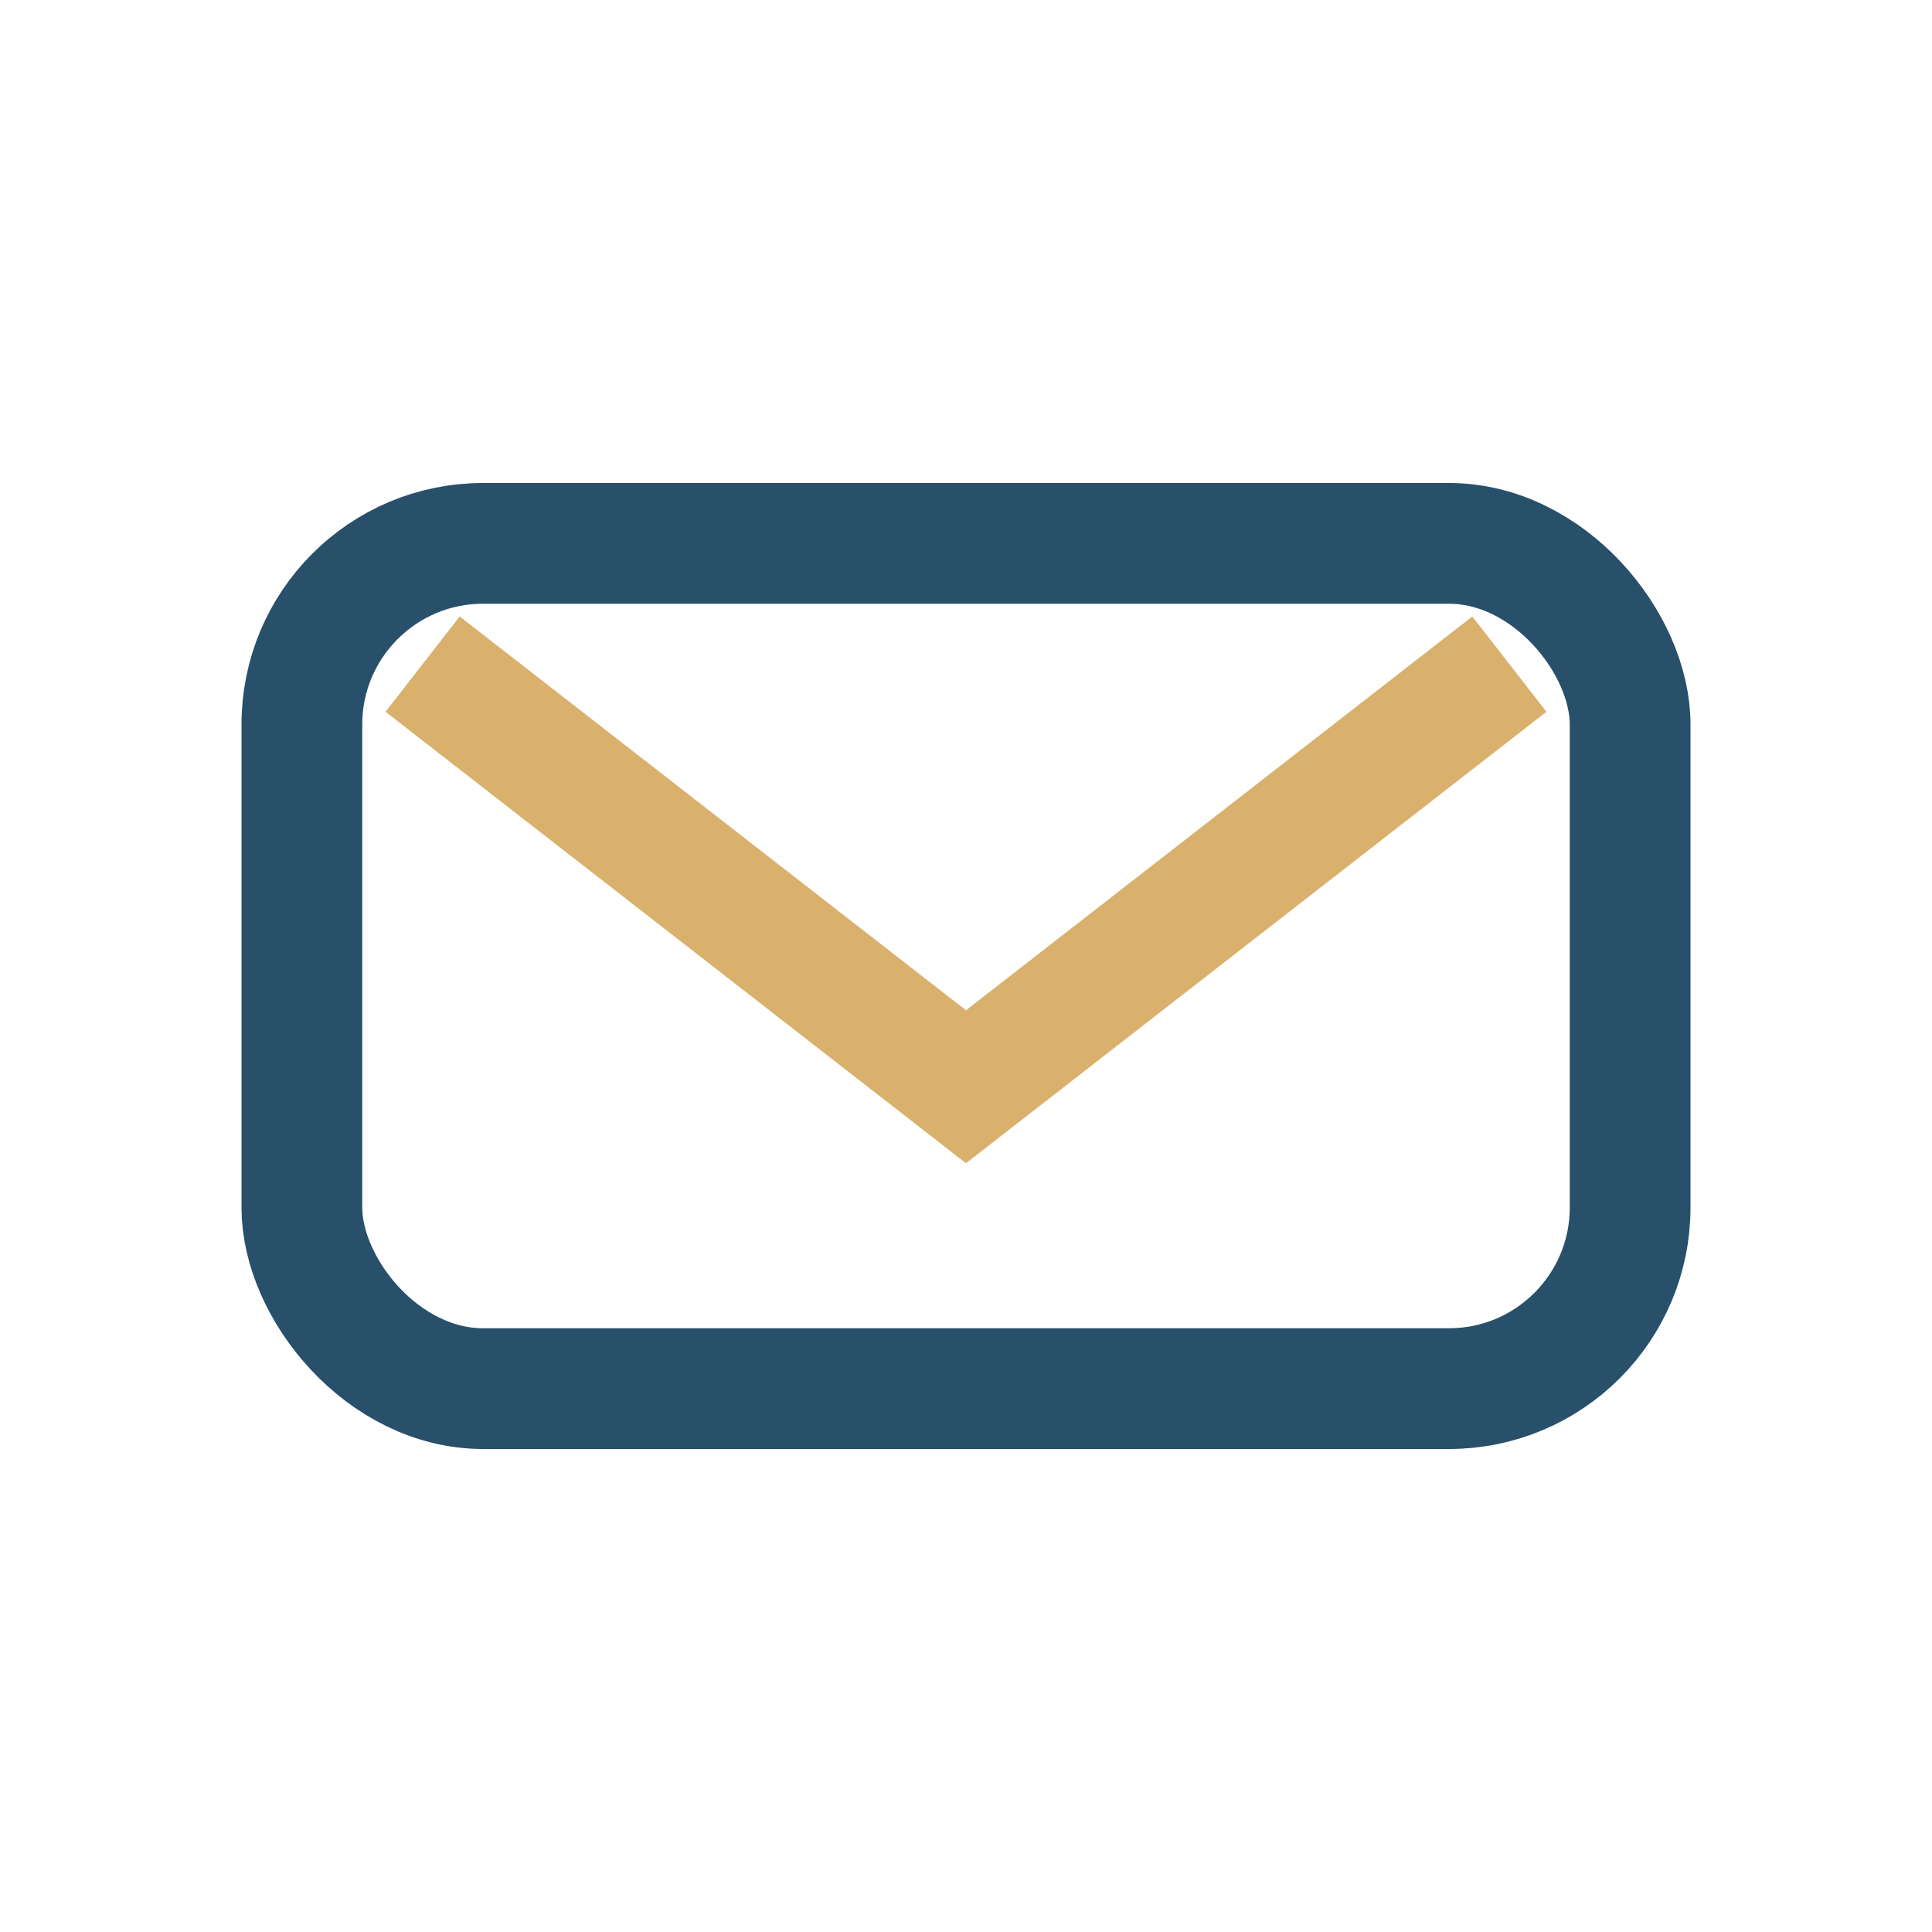
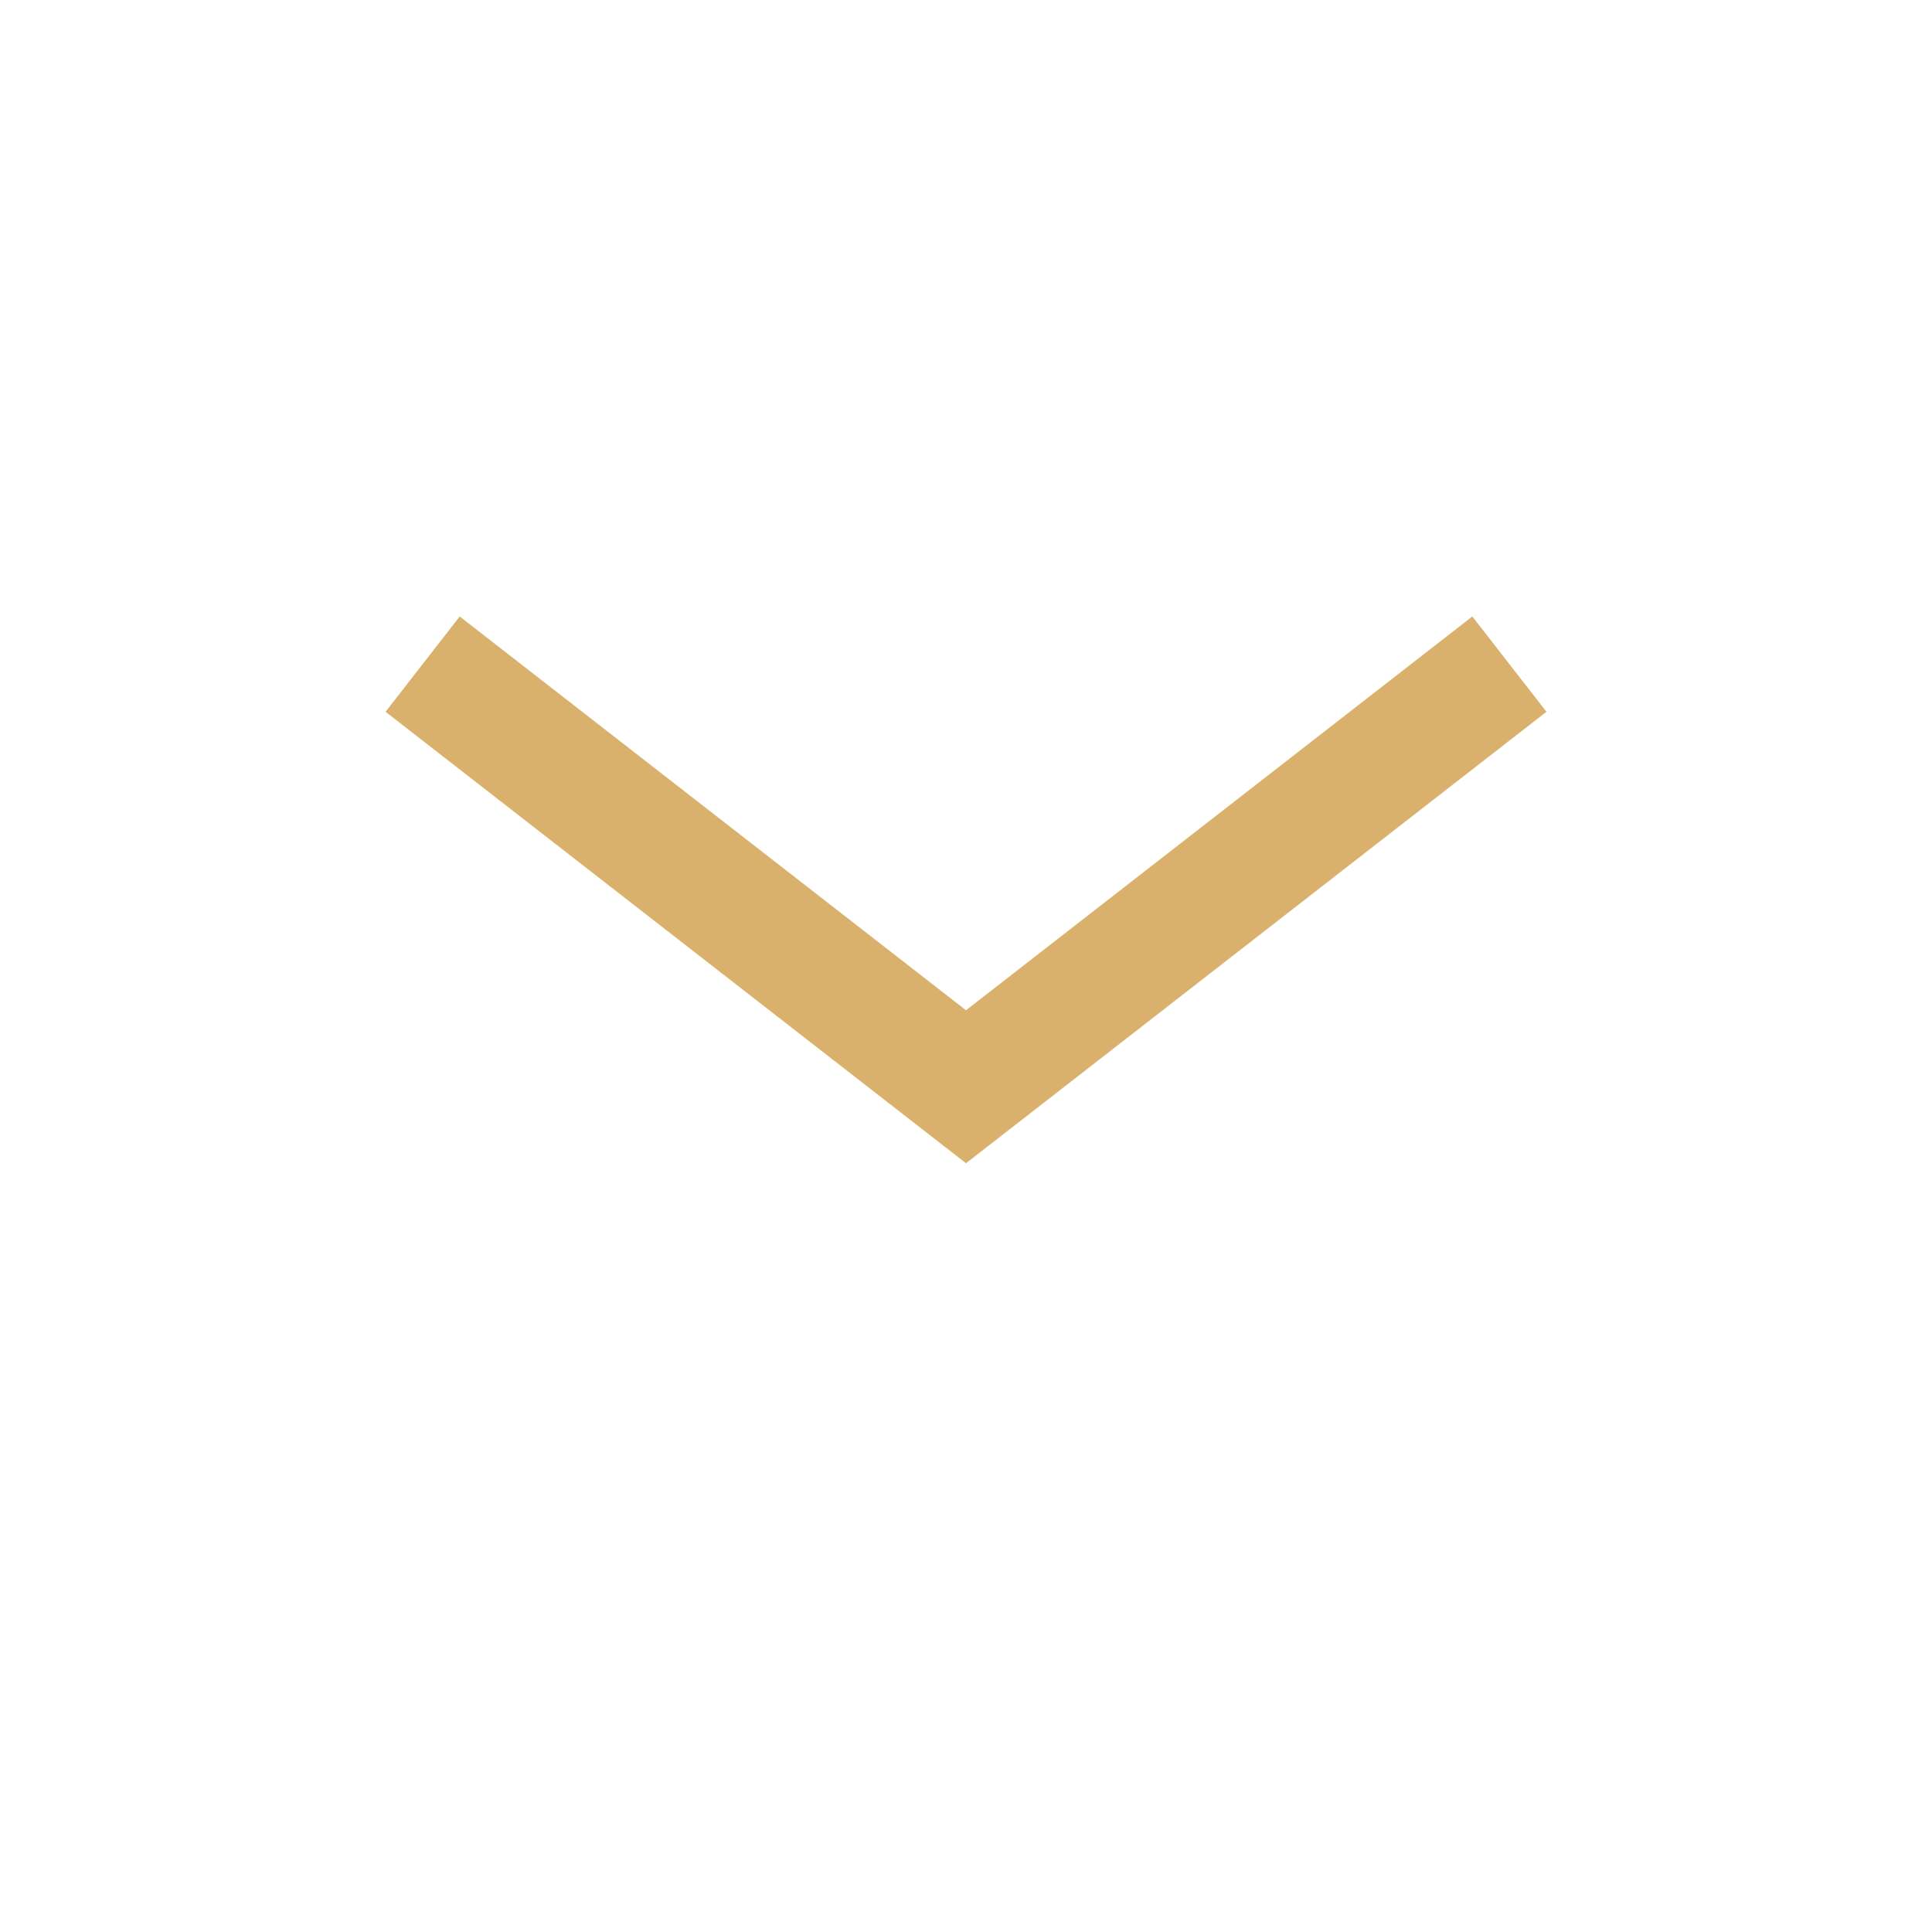
<svg xmlns="http://www.w3.org/2000/svg" width="32" height="32" viewBox="0 0 32 32">
-   <rect x="5" y="9" width="22" height="14" rx="3" fill="none" stroke="#28506A" stroke-width="2" />
  <path d="M7 11l9 7 9-7" fill="none" stroke="#D9B16C" stroke-width="2" />
</svg>